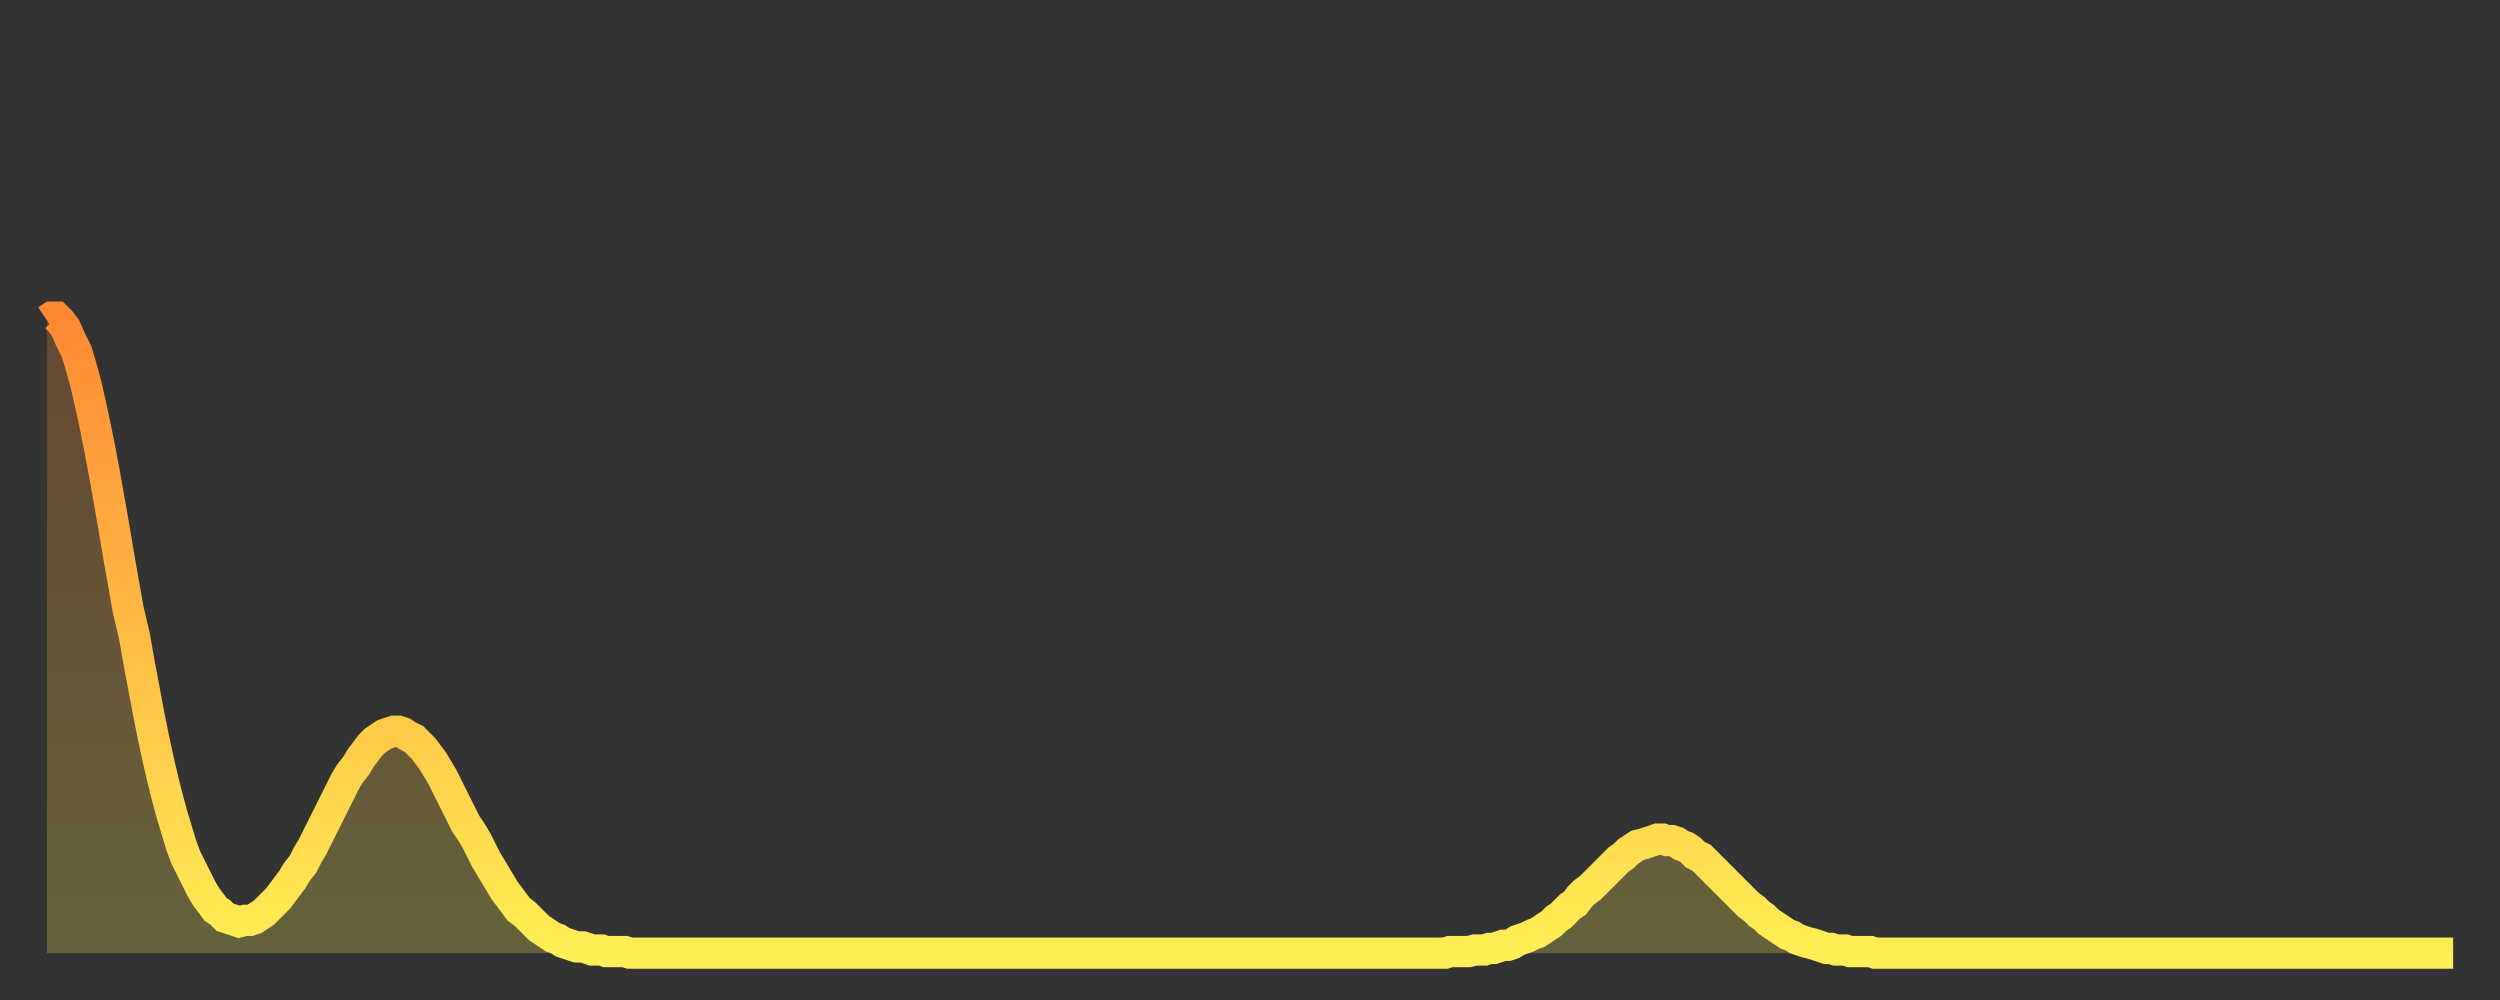
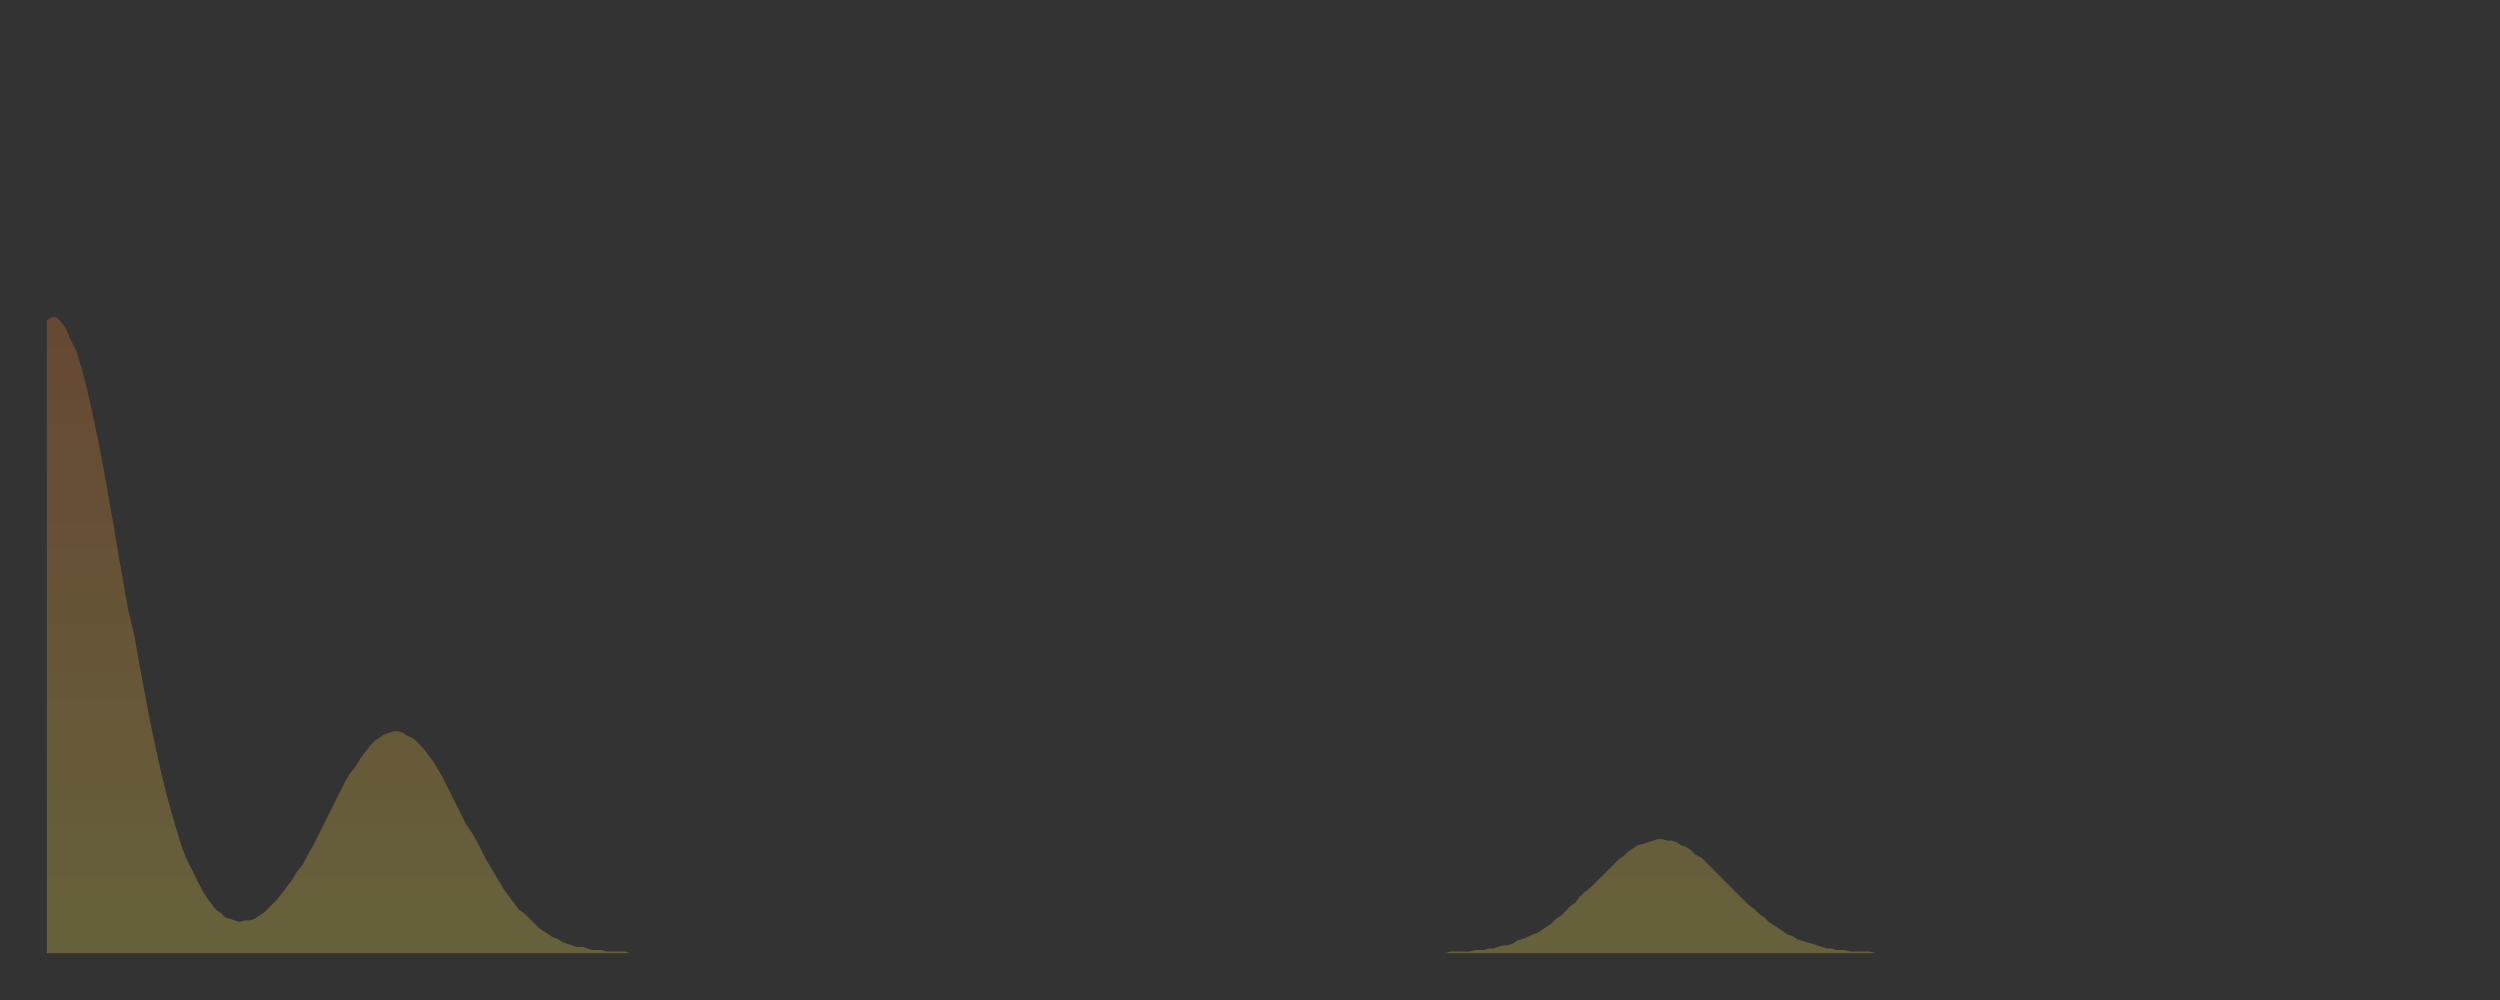
<svg xmlns="http://www.w3.org/2000/svg" baseProfile="full" height="64" version="1.1" width="160">
  <rect width="100%" height="100%" fill="#333333" stroke="none" />
  <defs>
    <linearGradient id="id2688420" x1="0" x2="0" y1="0" y2="1">
      <stop offset="0%" stop-color="#ff8933" />
      <stop offset="50%" stop-color="#ffbc44" />
      <stop offset="100%" stop-color="#ffee55" />
    </linearGradient>
  </defs>
  <g transform="translate(3,3)">
    <g>
-       <path d="M 0.0 17.5 0.3 17.3 0.6 17.3 0.9 17.6 1.2 18.0 1.5 18.7 1.9 19.5 2.2 20.5 2.5 21.6 2.8 22.9 3.1 24.3 3.4 25.8 3.7 27.4 4.0 29.1 4.3 30.8 4.6 32.6 4.9 34.3 5.2 36.0 5.6 37.7 5.9 39.4 6.2 41.0 6.5 42.6 6.8 44.1 7.1 45.5 7.4 46.8 7.7 48.0 8.0 49.1 8.3 50.1 8.6 51.1 8.9 51.9 9.3 52.7 9.6 53.3 9.9 53.9 10.2 54.4 10.5 54.8 10.8 55.2 11.1 55.4 11.4 55.7 11.7 55.8 12.0 55.9 12.3 56.0 12.7 55.9 13.0 55.9 13.3 55.8 13.6 55.6 13.9 55.4 14.2 55.1 14.5 54.8 14.8 54.5 15.1 54.1 15.4 53.7 15.7 53.3 16.0 52.8 16.4 52.3 16.7 51.7 17.0 51.2 17.3 50.6 17.6 50.0 17.9 49.4 18.2 48.8 18.5 48.2 18.8 47.6 19.1 47.0 19.4 46.5 19.8 46.0 20.1 45.5 20.4 45.1 20.7 44.7 21.0 44.4 21.3 44.2 21.6 44.0 21.9 43.9 22.2 43.8 22.5 43.8 22.8 43.9 23.1 44.1 23.5 44.3 23.8 44.6 24.1 44.9 24.4 45.3 24.7 45.7 25.0 46.2 25.3 46.7 25.6 47.3 25.9 47.9 26.2 48.5 26.5 49.1 26.8 49.7 27.2 50.3 27.5 50.8 27.8 51.4 28.1 52.0 28.4 52.5 28.7 53.0 29.0 53.5 29.3 54.0 29.6 54.4 29.9 54.8 30.2 55.2 30.6 55.5 30.9 55.8 31.2 56.1 31.5 56.4 31.8 56.6 32.1 56.8 32.4 57.0 32.7 57.1 33.0 57.3 33.3 57.4 33.6 57.5 33.9 57.6 34.3 57.6 34.6 57.7 34.9 57.8 35.2 57.8 35.5 57.8 35.8 57.9 36.1 57.9 36.4 57.9 36.7 57.9 37.0 57.9 37.3 58.0 37.7 58.0 38.0 58.0 38.3 58.0 38.6 58.0 38.9 58.0 39.2 58.0 39.5 58.0 39.8 58.0 40.1 58.0 40.4 58.0 40.7 58.0 41.0 58.0 41.4 58.0 41.7 58.0 42.0 58.0 42.3 58.0 42.6 58.0 42.9 58.0 43.2 58.0 43.5 58.0 43.8 58.0 44.1 58.0 44.4 58.0 44.7 58.0 45.1 58.0 45.4 58.0 45.7 58.0 46.0 58.0 46.3 58.0 46.6 58.0 46.9 58.0 47.2 58.0 47.5 58.0 47.8 58.0 48.1 58.0 48.5 58.0 48.8 58.0 49.1 58.0 49.4 58.0 49.7 58.0 50.0 58.0 50.3 58.0 50.6 58.0 50.9 58.0 51.2 58.0 51.5 58.0 51.8 58.0 52.2 58.0 52.5 58.0 52.8 58.0 53.1 58.0 53.4 58.0 53.7 58.0 54.0 58.0 54.3 58.0 54.6 58.0 54.9 58.0 55.2 58.0 55.6 58.0 55.9 58.0 56.2 58.0 56.5 58.0 56.8 58.0 57.1 58.0 57.4 58.0 57.7 58.0 58.0 58.0 58.3 58.0 58.6 58.0 58.9 58.0 59.3 58.0 59.6 58.0 59.9 58.0 60.2 58.0 60.5 58.0 60.8 58.0 61.1 58.0 61.4 58.0 61.7 58.0 62.0 58.0 62.3 58.0 62.6 58.0 63.0 58.0 63.3 58.0 63.6 58.0 63.9 58.0 64.2 58.0 64.5 58.0 64.8 58.0 65.1 58.0 65.4 58.0 65.7 58.0 66.0 58.0 66.4 58.0 66.7 58.0 67.0 58.0 67.3 58.0 67.6 58.0 67.9 58.0 68.2 58.0 68.5 58.0 68.8 58.0 69.1 58.0 69.4 58.0 69.7 58.0 70.1 58.0 70.4 58.0 70.7 58.0 71.0 58.0 71.3 58.0 71.6 58.0 71.9 58.0 72.2 58.0 72.5 58.0 72.8 58.0 73.1 58.0 73.5 58.0 73.8 58.0 74.1 58.0 74.4 58.0 74.7 58.0 75.0 58.0 75.3 58.0 75.6 58.0 75.9 58.0 76.2 58.0 76.5 58.0 76.8 58.0 77.2 58.0 77.5 58.0 77.8 58.0 78.1 58.0 78.4 58.0 78.7 58.0 79.0 58.0 79.3 58.0 79.6 58.0 79.9 58.0 80.2 58.0 80.5 58.0 80.9 58.0 81.2 58.0 81.5 58.0 81.8 58.0 82.1 58.0 82.4 58.0 82.7 58.0 83.0 58.0 83.3 58.0 83.6 58.0 83.9 58.0 84.3 58.0 84.6 58.0 84.9 58.0 85.2 58.0 85.5 58.0 85.8 58.0 86.1 58.0 86.4 58.0 86.7 58.0 87.0 58.0 87.3 58.0 87.6 58.0 88.0 58.0 88.3 58.0 88.6 58.0 88.9 58.0 89.2 58.0 89.5 58.0 89.8 57.9 90.1 57.9 90.4 57.9 90.7 57.9 91.0 57.9 91.4 57.8 91.7 57.8 92.0 57.8 92.3 57.7 92.6 57.7 92.9 57.6 93.2 57.5 93.5 57.5 93.8 57.4 94.1 57.2 94.4 57.1 94.7 57.0 95.1 56.8 95.4 56.7 95.7 56.5 96.0 56.3 96.3 56.1 96.6 55.8 96.9 55.6 97.2 55.3 97.5 55.0 97.8 54.8 98.1 54.4 98.4 54.1 98.8 53.8 99.1 53.5 99.4 53.2 99.7 52.9 100.0 52.6 100.3 52.3 100.6 52.0 100.9 51.8 101.2 51.5 101.5 51.3 101.8 51.1 102.2 51.0 102.5 50.9 102.8 50.8 103.1 50.7 103.4 50.7 103.7 50.8 104.0 50.8 104.3 50.9 104.6 51.1 104.9 51.2 105.2 51.4 105.5 51.7 105.9 51.9 106.2 52.2 106.5 52.5 106.8 52.8 107.1 53.1 107.4 53.4 107.7 53.7 108.0 54.0 108.3 54.3 108.6 54.6 108.9 54.9 109.3 55.2 109.6 55.5 109.9 55.7 110.2 56.0 110.5 56.2 110.8 56.4 111.1 56.6 111.4 56.8 111.7 56.9 112.0 57.1 112.3 57.2 112.6 57.3 113.0 57.4 113.3 57.5 113.6 57.6 113.9 57.7 114.2 57.7 114.5 57.8 114.8 57.8 115.1 57.8 115.4 57.9 115.7 57.9 116.0 57.9 116.3 57.9 116.7 57.9 117.0 58.0 117.3 58.0 117.6 58.0 117.9 58.0 118.2 58.0 118.5 58.0 118.8 58.0 119.1 58.0 119.4 58.0 119.7 58.0 120.1 58.0 120.4 58.0 120.7 58.0 121.0 58.0 121.3 58.0 121.6 58.0 121.9 58.0 122.2 58.0 122.5 58.0 122.8 58.0 123.1 58.0 123.4 58.0 123.8 58.0 124.1 58.0 124.4 58.0 124.7 58.0 125.0 58.0 125.3 58.0 125.6 58.0 125.9 58.0 126.2 58.0 126.5 58.0 126.8 58.0 127.2 58.0 127.5 58.0 127.8 58.0 128.1 58.0 128.4 58.0 128.7 58.0 129.0 58.0 129.3 58.0 129.6 58.0 129.9 58.0 130.2 58.0 130.5 58.0 130.9 58.0 131.2 58.0 131.5 58.0 131.8 58.0 132.1 58.0 132.4 58.0 132.7 58.0 133.0 58.0 133.3 58.0 133.6 58.0 133.9 58.0 134.2 58.0 134.6 58.0 134.9 58.0 135.2 58.0 135.5 58.0 135.8 58.0 136.1 58.0 136.4 58.0 136.7 58.0 137.0 58.0 137.3 58.0 137.6 58.0 138.0 58.0 138.3 58.0 138.6 58.0 138.9 58.0 139.2 58.0 139.5 58.0 139.8 58.0 140.1 58.0 140.4 58.0 140.7 58.0 141.0 58.0 141.3 58.0 141.7 58.0 142.0 58.0 142.3 58.0 142.6 58.0 142.9 58.0 143.2 58.0 143.5 58.0 143.8 58.0 144.1 58.0 144.4 58.0 144.7 58.0 145.1 58.0 145.4 58.0 145.7 58.0 146.0 58.0 146.3 58.0 146.6 58.0 146.9 58.0 147.2 58.0 147.5 58.0 147.8 58.0 148.1 58.0 148.4 58.0 148.8 58.0 149.1 58.0 149.4 58.0 149.7 58.0 150.0 58.0 150.3 58.0 150.6 58.0 150.9 58.0 151.2 58.0 151.5 58.0 151.8 58.0 152.1 58.0 152.5 58.0 152.8 58.0 153.1 58.0 153.4 58.0 153.7 58.0 154.0 58.0" fill="none" id="graph-curve" opacity="1" stroke="url(#id2688420)" stroke-width="2" />
      <path d="M 0 58 L 0.0 17.5 0.3 17.3 0.6 17.3 0.9 17.6 1.2 18.0 1.5 18.7 1.9 19.5 2.2 20.5 2.5 21.6 2.8 22.9 3.1 24.3 3.4 25.8 3.7 27.4 4.0 29.1 4.3 30.8 4.6 32.6 4.9 34.3 5.2 36.0 5.6 37.7 5.9 39.4 6.2 41.0 6.5 42.6 6.8 44.1 7.1 45.5 7.4 46.8 7.7 48.0 8.0 49.1 8.3 50.1 8.6 51.1 8.9 51.9 9.3 52.7 9.6 53.3 9.9 53.9 10.2 54.4 10.5 54.8 10.8 55.2 11.1 55.4 11.4 55.7 11.7 55.8 12.0 55.9 12.3 56.0 12.7 55.9 13.0 55.9 13.3 55.8 13.6 55.6 13.9 55.4 14.2 55.1 14.5 54.8 14.8 54.5 15.1 54.1 15.4 53.7 15.7 53.3 16.0 52.8 16.4 52.3 16.7 51.7 17.0 51.2 17.3 50.6 17.6 50.0 17.9 49.4 18.2 48.8 18.5 48.2 18.8 47.6 19.1 47.0 19.4 46.5 19.8 46.0 20.1 45.5 20.4 45.1 20.7 44.7 21.0 44.4 21.3 44.2 21.6 44.0 21.9 43.9 22.2 43.8 22.5 43.8 22.8 43.9 23.1 44.1 23.5 44.3 23.8 44.6 24.1 44.9 24.4 45.3 24.7 45.7 25.0 46.2 25.3 46.7 25.6 47.3 25.9 47.9 26.2 48.5 26.5 49.1 26.8 49.7 27.2 50.3 27.5 50.8 27.8 51.4 28.1 52.0 28.4 52.5 28.7 53.0 29.0 53.5 29.3 54.0 29.6 54.4 29.9 54.8 30.2 55.2 30.6 55.5 30.9 55.8 31.2 56.1 31.5 56.4 31.8 56.6 32.1 56.8 32.4 57.0 32.7 57.1 33.0 57.3 33.3 57.4 33.6 57.5 33.9 57.6 34.3 57.6 34.6 57.7 34.9 57.8 35.2 57.8 35.5 57.8 35.8 57.9 36.1 57.9 36.4 57.9 36.7 57.9 37.0 57.9 37.3 58.0 37.7 58.0 38.0 58.0 38.3 58.0 38.6 58.0 38.9 58.0 39.2 58.0 39.5 58.0 39.8 58.0 40.1 58.0 40.4 58.0 40.7 58.0 41.0 58.0 41.4 58.0 41.7 58.0 42.0 58.0 42.3 58.0 42.6 58.0 42.9 58.0 43.2 58.0 43.5 58.0 43.8 58.0 44.1 58.0 44.4 58.0 44.7 58.0 45.1 58.0 45.4 58.0 45.7 58.0 46.0 58.0 46.3 58.0 46.6 58.0 46.9 58.0 47.2 58.0 47.5 58.0 47.8 58.0 48.1 58.0 48.5 58.0 48.8 58.0 49.1 58.0 49.4 58.0 49.7 58.0 50.0 58.0 50.3 58.0 50.6 58.0 50.9 58.0 51.2 58.0 51.5 58.0 51.8 58.0 52.2 58.0 52.5 58.0 52.8 58.0 53.1 58.0 53.4 58.0 53.7 58.0 54.0 58.0 54.3 58.0 54.6 58.0 54.9 58.0 55.2 58.0 55.6 58.0 55.9 58.0 56.2 58.0 56.5 58.0 56.8 58.0 57.1 58.0 57.4 58.0 57.7 58.0 58.0 58.0 58.3 58.0 58.6 58.0 58.9 58.0 59.3 58.0 59.6 58.0 59.9 58.0 60.2 58.0 60.5 58.0 60.8 58.0 61.1 58.0 61.4 58.0 61.7 58.0 62.0 58.0 62.3 58.0 62.6 58.0 63.0 58.0 63.3 58.0 63.6 58.0 63.9 58.0 64.2 58.0 64.5 58.0 64.8 58.0 65.1 58.0 65.4 58.0 65.7 58.0 66.0 58.0 66.4 58.0 66.7 58.0 67.0 58.0 67.3 58.0 67.6 58.0 67.9 58.0 68.2 58.0 68.5 58.0 68.8 58.0 69.1 58.0 69.4 58.0 69.7 58.0 70.1 58.0 70.4 58.0 70.7 58.0 71.0 58.0 71.3 58.0 71.6 58.0 71.9 58.0 72.2 58.0 72.5 58.0 72.8 58.0 73.1 58.0 73.5 58.0 73.8 58.0 74.1 58.0 74.4 58.0 74.7 58.0 75.0 58.0 75.3 58.0 75.6 58.0 75.9 58.0 76.2 58.0 76.5 58.0 76.8 58.0 77.2 58.0 77.5 58.0 77.8 58.0 78.1 58.0 78.4 58.0 78.7 58.0 79.0 58.0 79.3 58.0 79.6 58.0 79.9 58.0 80.2 58.0 80.5 58.0 80.9 58.0 81.2 58.0 81.5 58.0 81.8 58.0 82.1 58.0 82.4 58.0 82.7 58.0 83.0 58.0 83.3 58.0 83.6 58.0 83.9 58.0 84.3 58.0 84.6 58.0 84.9 58.0 85.2 58.0 85.5 58.0 85.8 58.0 86.1 58.0 86.4 58.0 86.7 58.0 87.0 58.0 87.3 58.0 87.6 58.0 88.0 58.0 88.3 58.0 88.6 58.0 88.9 58.0 89.2 58.0 89.5 58.0 89.8 57.9 90.1 57.9 90.4 57.9 90.7 57.9 91.0 57.9 91.4 57.8 91.7 57.8 92.0 57.8 92.3 57.7 92.6 57.7 92.9 57.6 93.2 57.5 93.5 57.5 93.8 57.4 94.1 57.2 94.4 57.1 94.7 57.0 95.1 56.8 95.4 56.7 95.7 56.5 96.0 56.3 96.3 56.1 96.6 55.8 96.9 55.6 97.2 55.3 97.5 55.0 97.8 54.8 98.1 54.4 98.4 54.1 98.8 53.8 99.1 53.5 99.4 53.2 99.7 52.9 100.0 52.6 100.3 52.3 100.6 52.0 100.9 51.8 101.2 51.5 101.5 51.3 101.8 51.1 102.2 51.0 102.5 50.9 102.8 50.8 103.1 50.7 103.4 50.7 103.7 50.8 104.0 50.8 104.3 50.9 104.6 51.1 104.9 51.2 105.2 51.4 105.5 51.7 105.9 51.9 106.2 52.2 106.5 52.5 106.8 52.8 107.1 53.1 107.4 53.4 107.7 53.7 108.0 54.0 108.3 54.3 108.6 54.6 108.9 54.9 109.3 55.2 109.6 55.5 109.9 55.7 110.2 56.0 110.5 56.2 110.8 56.4 111.1 56.6 111.4 56.8 111.7 56.9 112.0 57.1 112.3 57.2 112.6 57.3 113.0 57.4 113.3 57.5 113.6 57.6 113.9 57.7 114.2 57.7 114.5 57.8 114.8 57.8 115.1 57.8 115.4 57.9 115.7 57.9 116.0 57.9 116.3 57.9 116.7 57.9 117.0 58.0 117.3 58.0 117.6 58.0 117.9 58.0 118.2 58.0 118.5 58.0 118.8 58.0 119.1 58.0 119.4 58.0 119.7 58.0 120.1 58.0 120.4 58.0 120.7 58.0 121.0 58.0 121.3 58.0 121.6 58.0 121.9 58.0 122.2 58.0 122.5 58.0 122.8 58.0 123.1 58.0 123.4 58.0 123.8 58.0 124.1 58.0 124.4 58.0 124.7 58.0 125.0 58.0 125.3 58.0 125.6 58.0 125.9 58.0 126.2 58.0 126.5 58.0 126.8 58.0 127.2 58.0 127.5 58.0 127.8 58.0 128.1 58.0 128.4 58.0 128.7 58.0 129.0 58.0 129.3 58.0 129.6 58.0 129.9 58.0 130.2 58.0 130.5 58.0 130.9 58.0 131.2 58.0 131.5 58.0 131.8 58.0 132.1 58.0 132.4 58.0 132.7 58.0 133.0 58.0 133.3 58.0 133.6 58.0 133.9 58.0 134.2 58.0 134.6 58.0 134.9 58.0 135.2 58.0 135.5 58.0 135.8 58.0 136.1 58.0 136.4 58.0 136.7 58.0 137.0 58.0 137.3 58.0 137.6 58.0 138.0 58.0 138.3 58.0 138.6 58.0 138.9 58.0 139.2 58.0 139.5 58.0 139.8 58.0 140.1 58.0 140.4 58.0 140.7 58.0 141.0 58.0 141.3 58.0 141.7 58.0 142.0 58.0 142.3 58.0 142.6 58.0 142.9 58.0 143.2 58.0 143.5 58.0 143.8 58.0 144.1 58.0 144.4 58.0 144.7 58.0 145.1 58.0 145.4 58.0 145.7 58.0 146.0 58.0 146.3 58.0 146.6 58.0 146.9 58.0 147.2 58.0 147.5 58.0 147.8 58.0 148.1 58.0 148.4 58.0 148.8 58.0 149.1 58.0 149.4 58.0 149.7 58.0 150.0 58.0 150.3 58.0 150.6 58.0 150.9 58.0 151.2 58.0 151.5 58.0 151.8 58.0 152.1 58.0 152.5 58.0 152.8 58.0 153.1 58.0 153.4 58.0 153.7 58.0 154.0 58.0 154 58" fill="url(#id2688420)" fill-opacity=".25" id="graph-shadow" />
    </g>
  </g>
</svg>